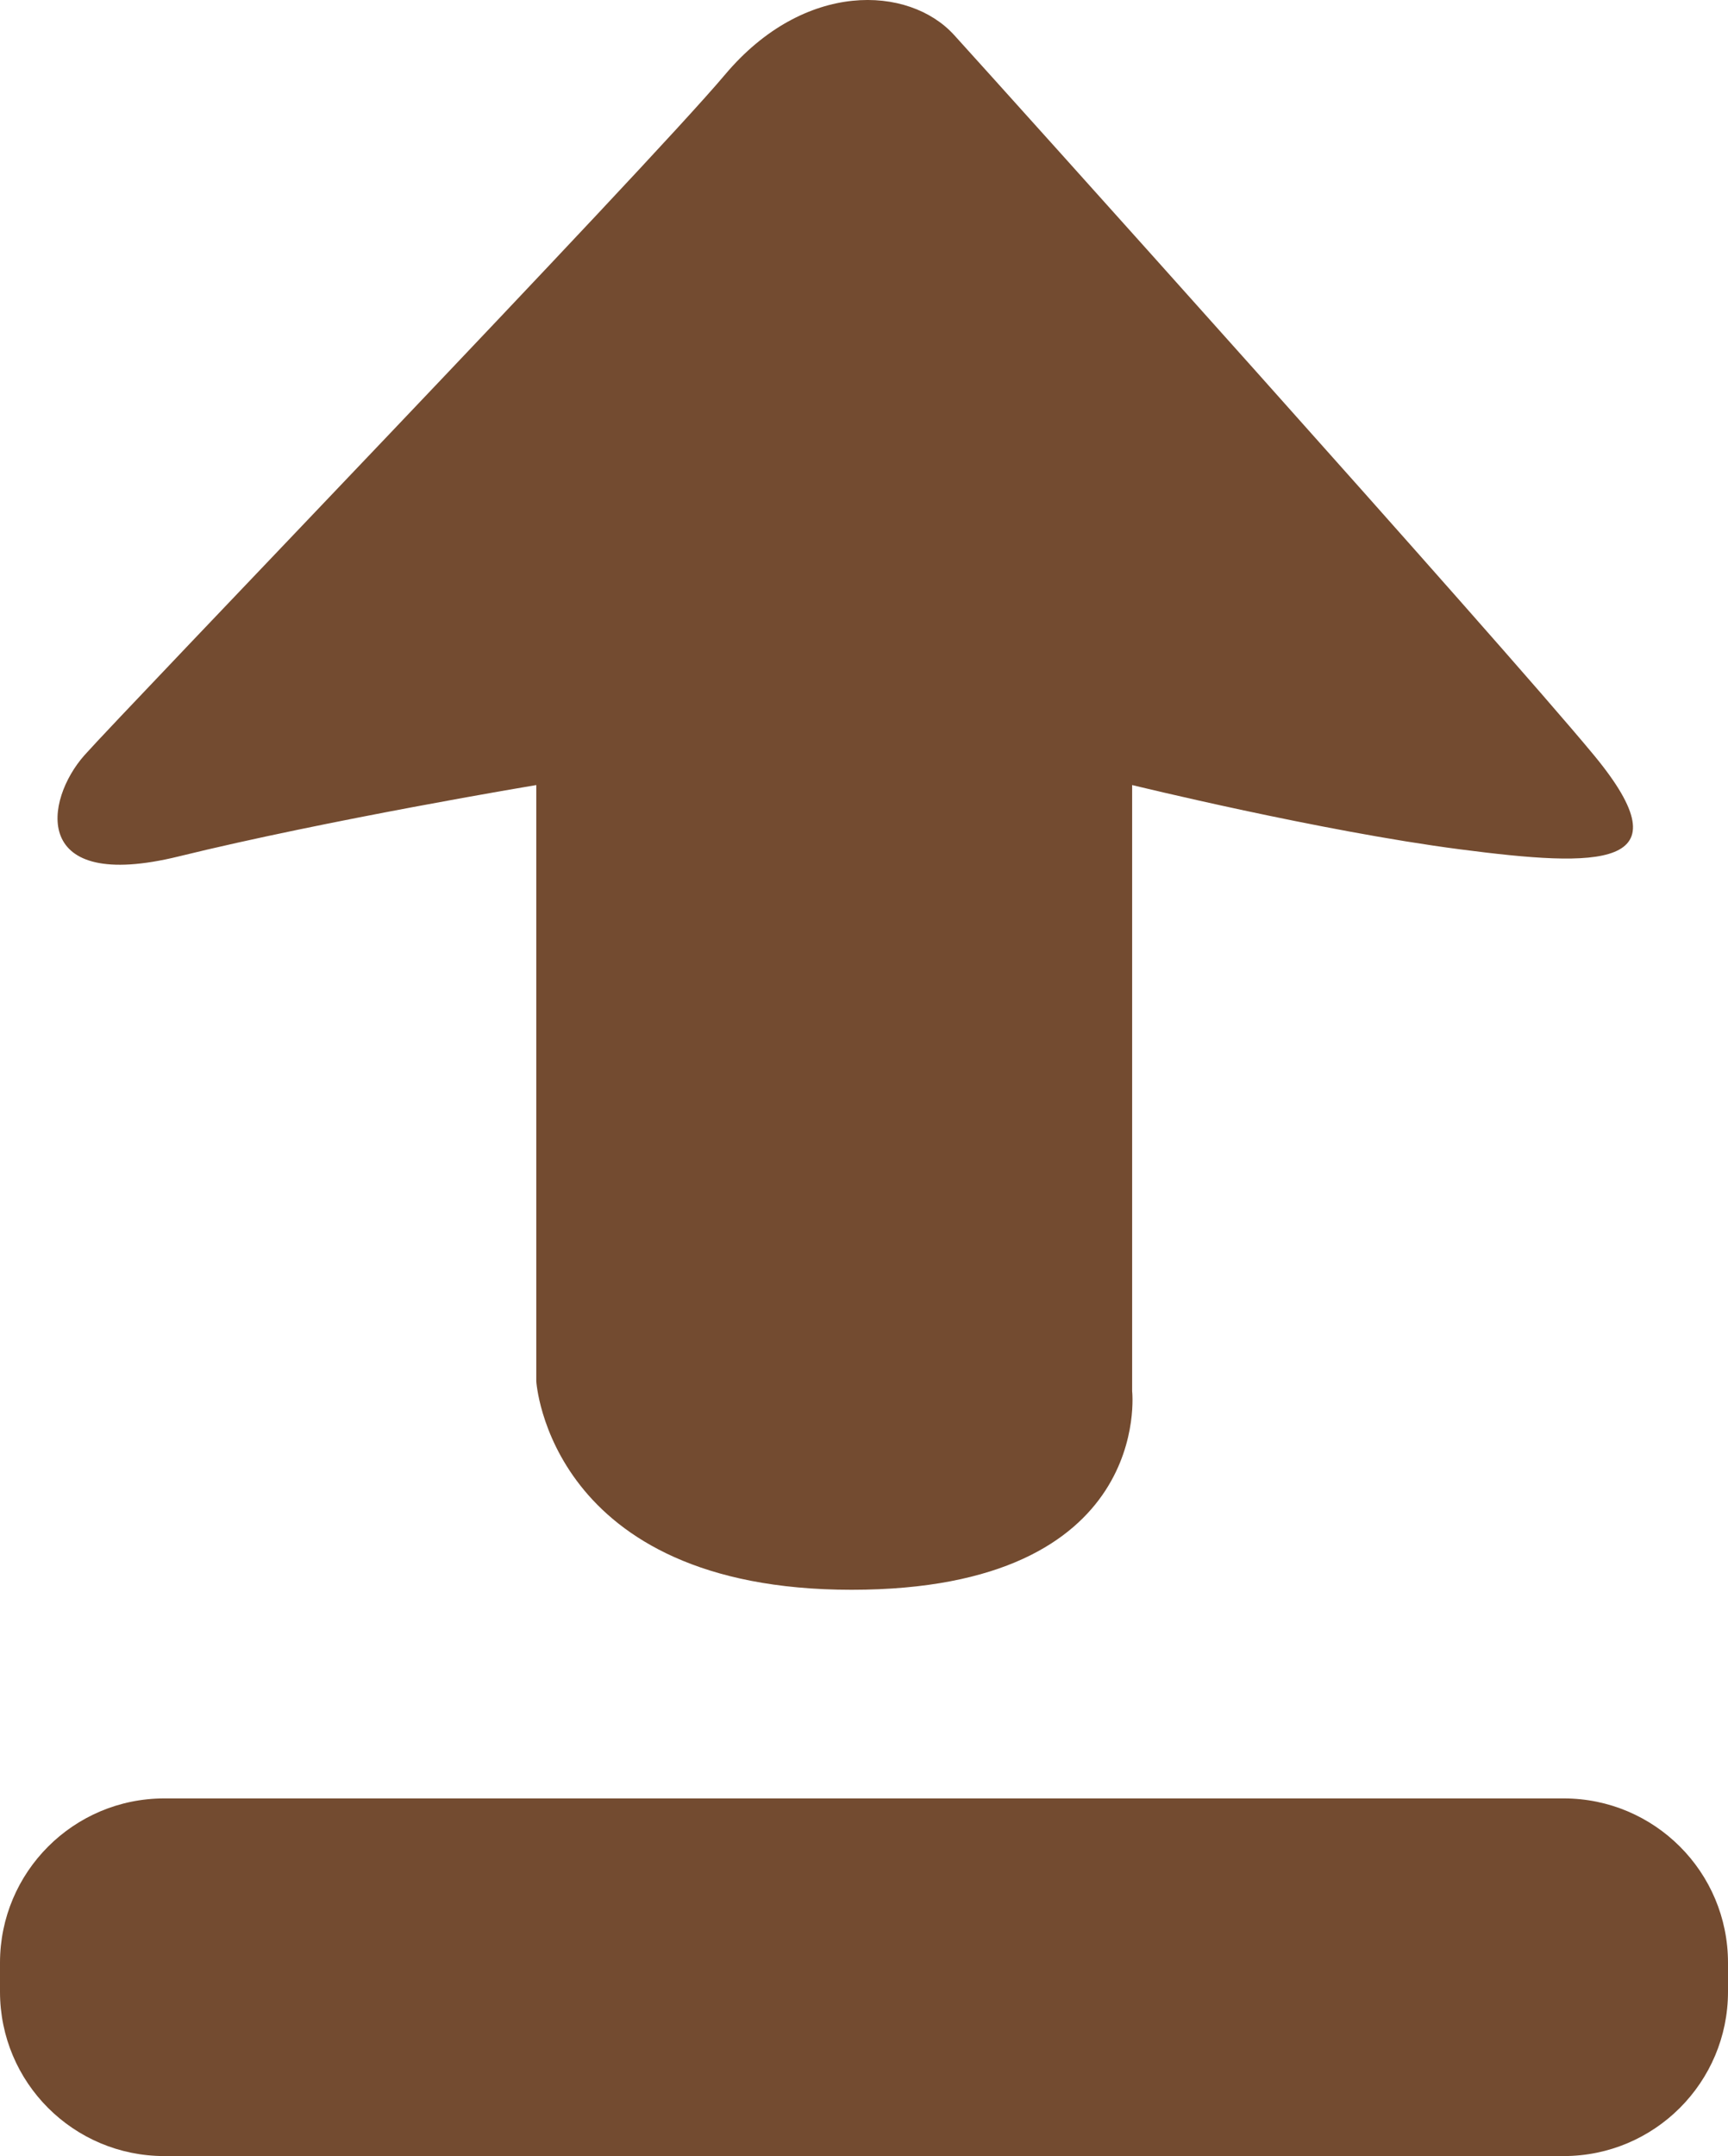
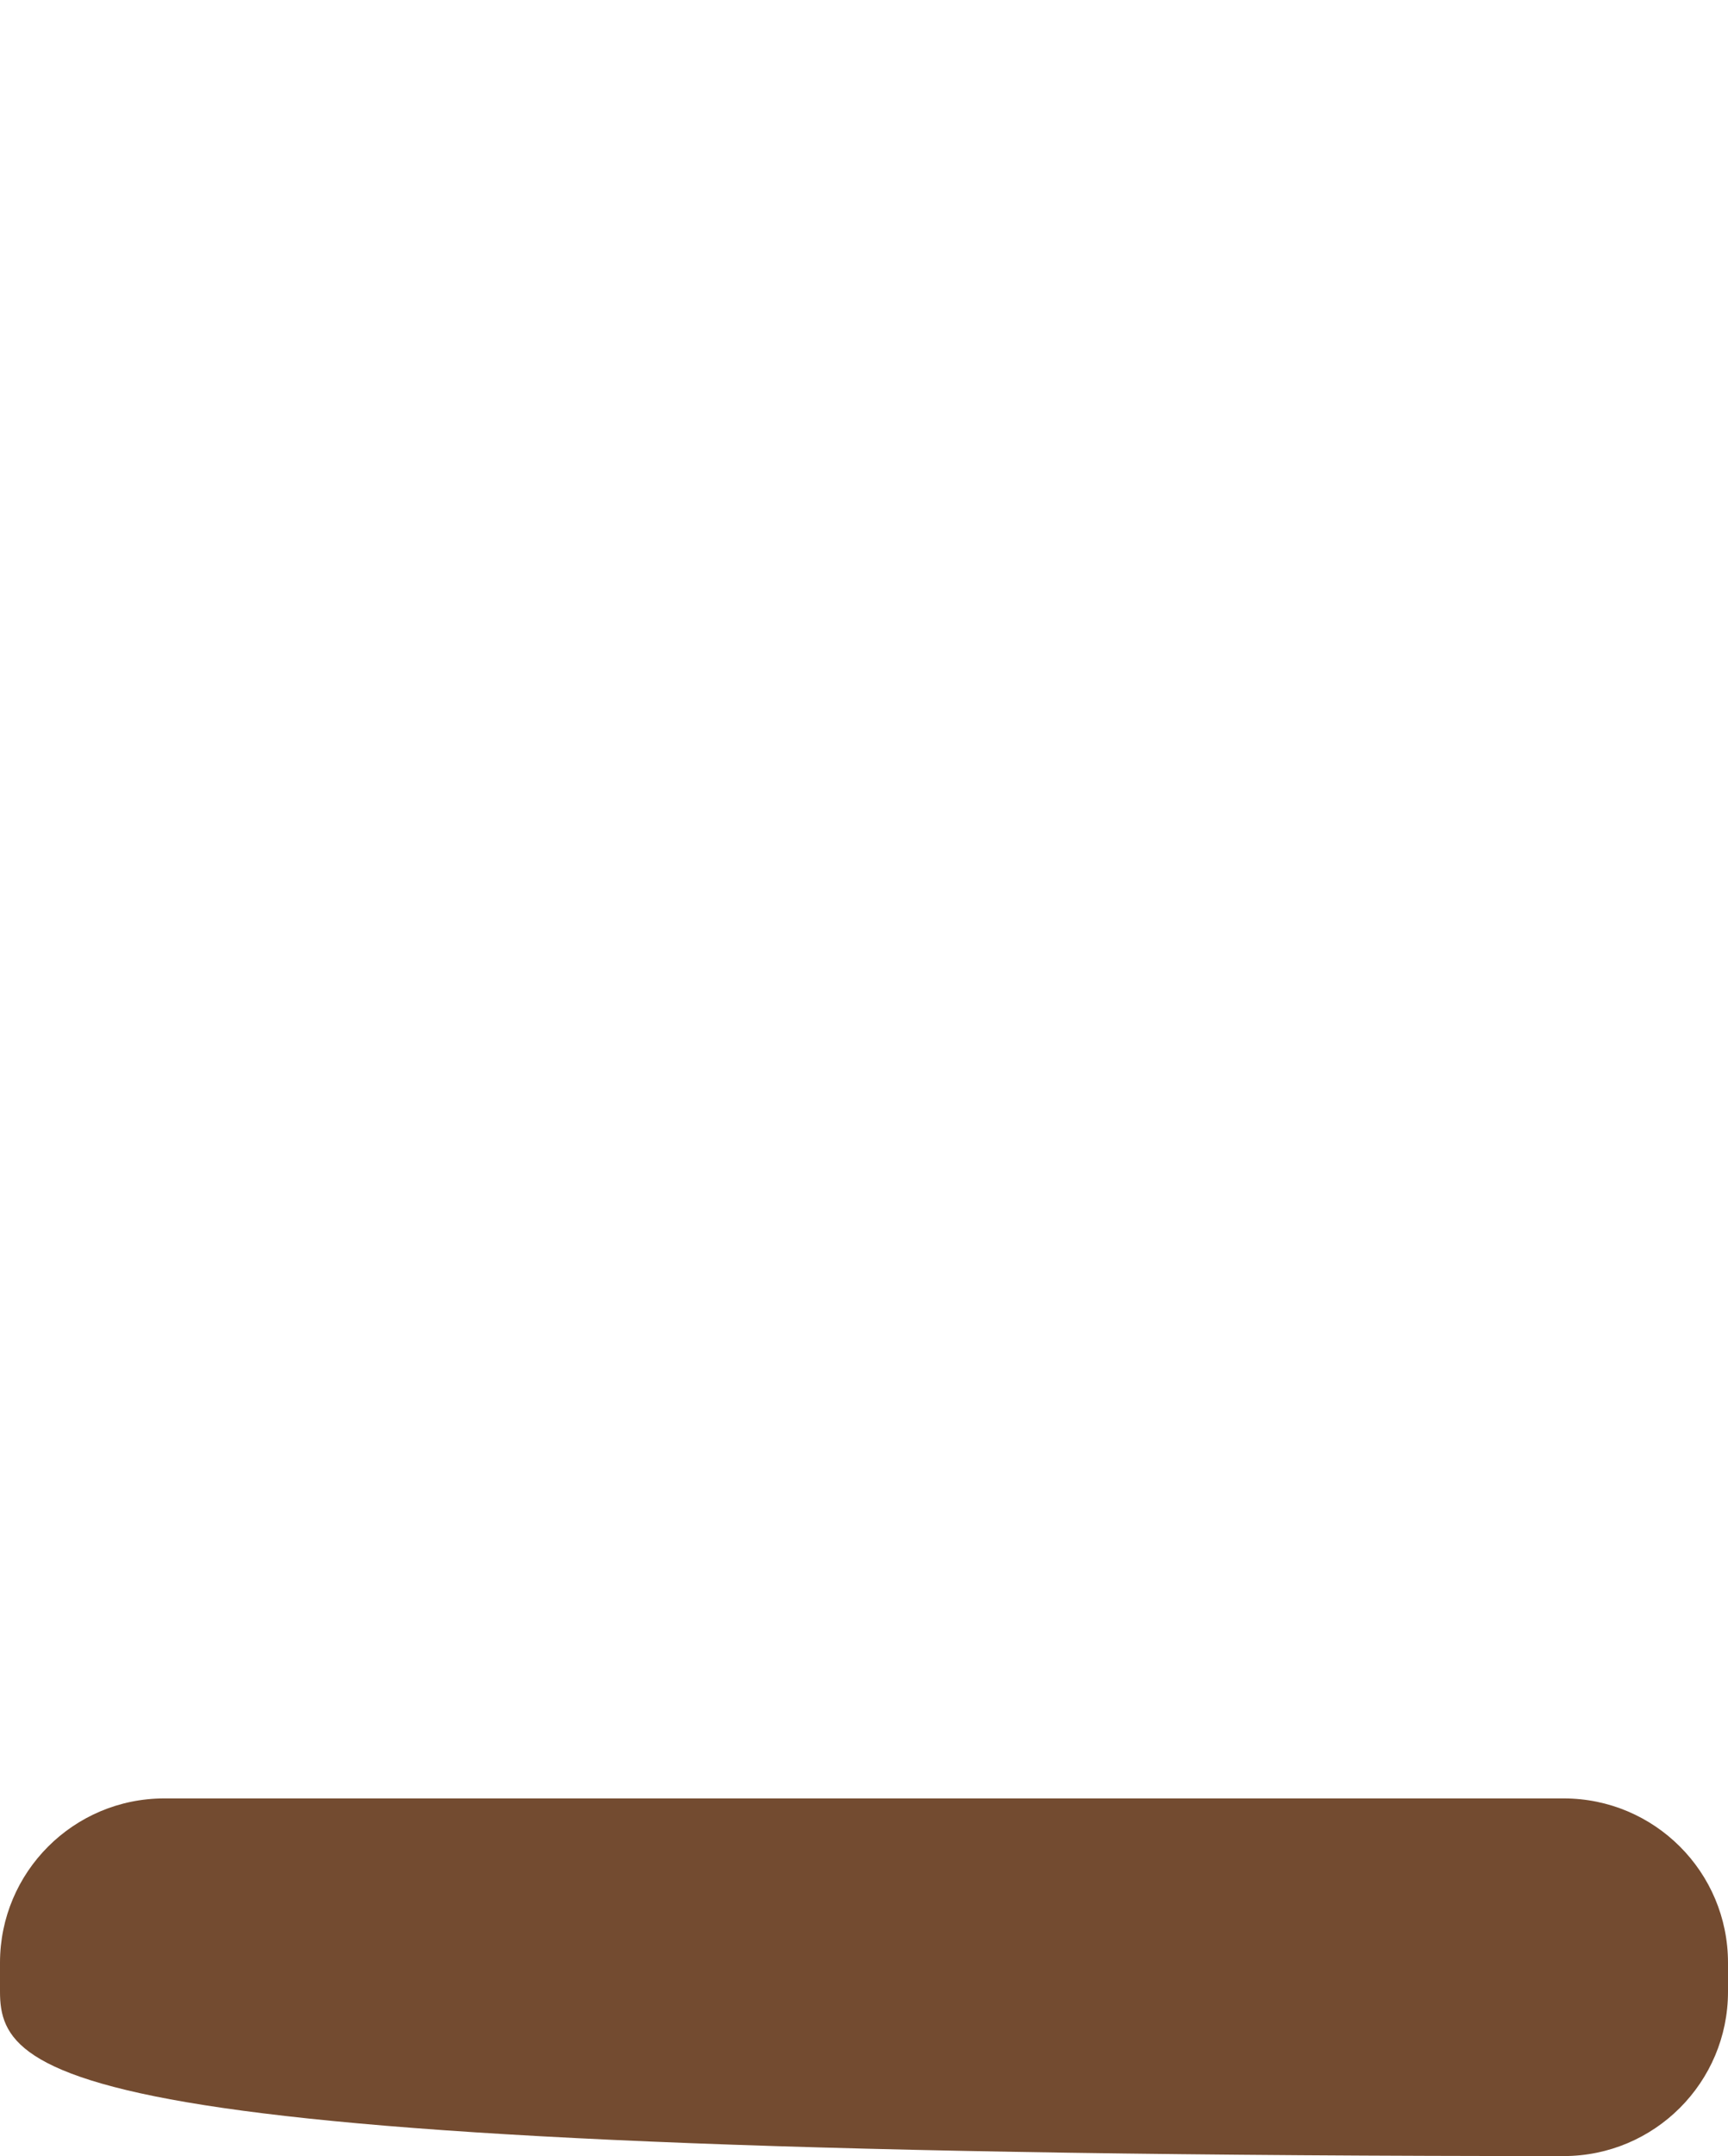
<svg xmlns="http://www.w3.org/2000/svg" version="1.1" id="レイヤー_1" x="0px" y="0px" width="29px" height="36.17px" viewBox="0 0 29 36.17" enable-background="new 0 0 29 36.17" xml:space="preserve">
  <g>
-     <path fill="#734B30" d="M29,33.413c0,1.521-1.234,2.757-2.758,2.757H2.758C1.234,36.17,0,34.937,0,33.413v-0.486   c0-1.521,1.234-2.757,2.758-2.757h23.484c1.523,0,2.758,1.233,2.758,2.757V33.413z" />
-     <path fill="#734B30" d="M9,13.17v10c0,0,0.207,3.5,5.291,3.5S19,23.337,19,23.337V13.17c0,0,3.167,0.775,5.5,1.078   c2.333,0.303,3.835,0.339,2.251-1.578S16.771,1.421,16.012,0.587S13.5-0.331,12.167,1.253S2.083,11.92,1.417,12.67   S0.499,14.981,3,14.367C5.501,13.753,9,13.17,9,13.17z" />
+     <path fill="#734B30" d="M29,33.413c0,1.521-1.234,2.757-2.758,2.757C1.234,36.17,0,34.937,0,33.413v-0.486   c0-1.521,1.234-2.757,2.758-2.757h23.484c1.523,0,2.758,1.233,2.758,2.757V33.413z" />
  </g>
</svg>